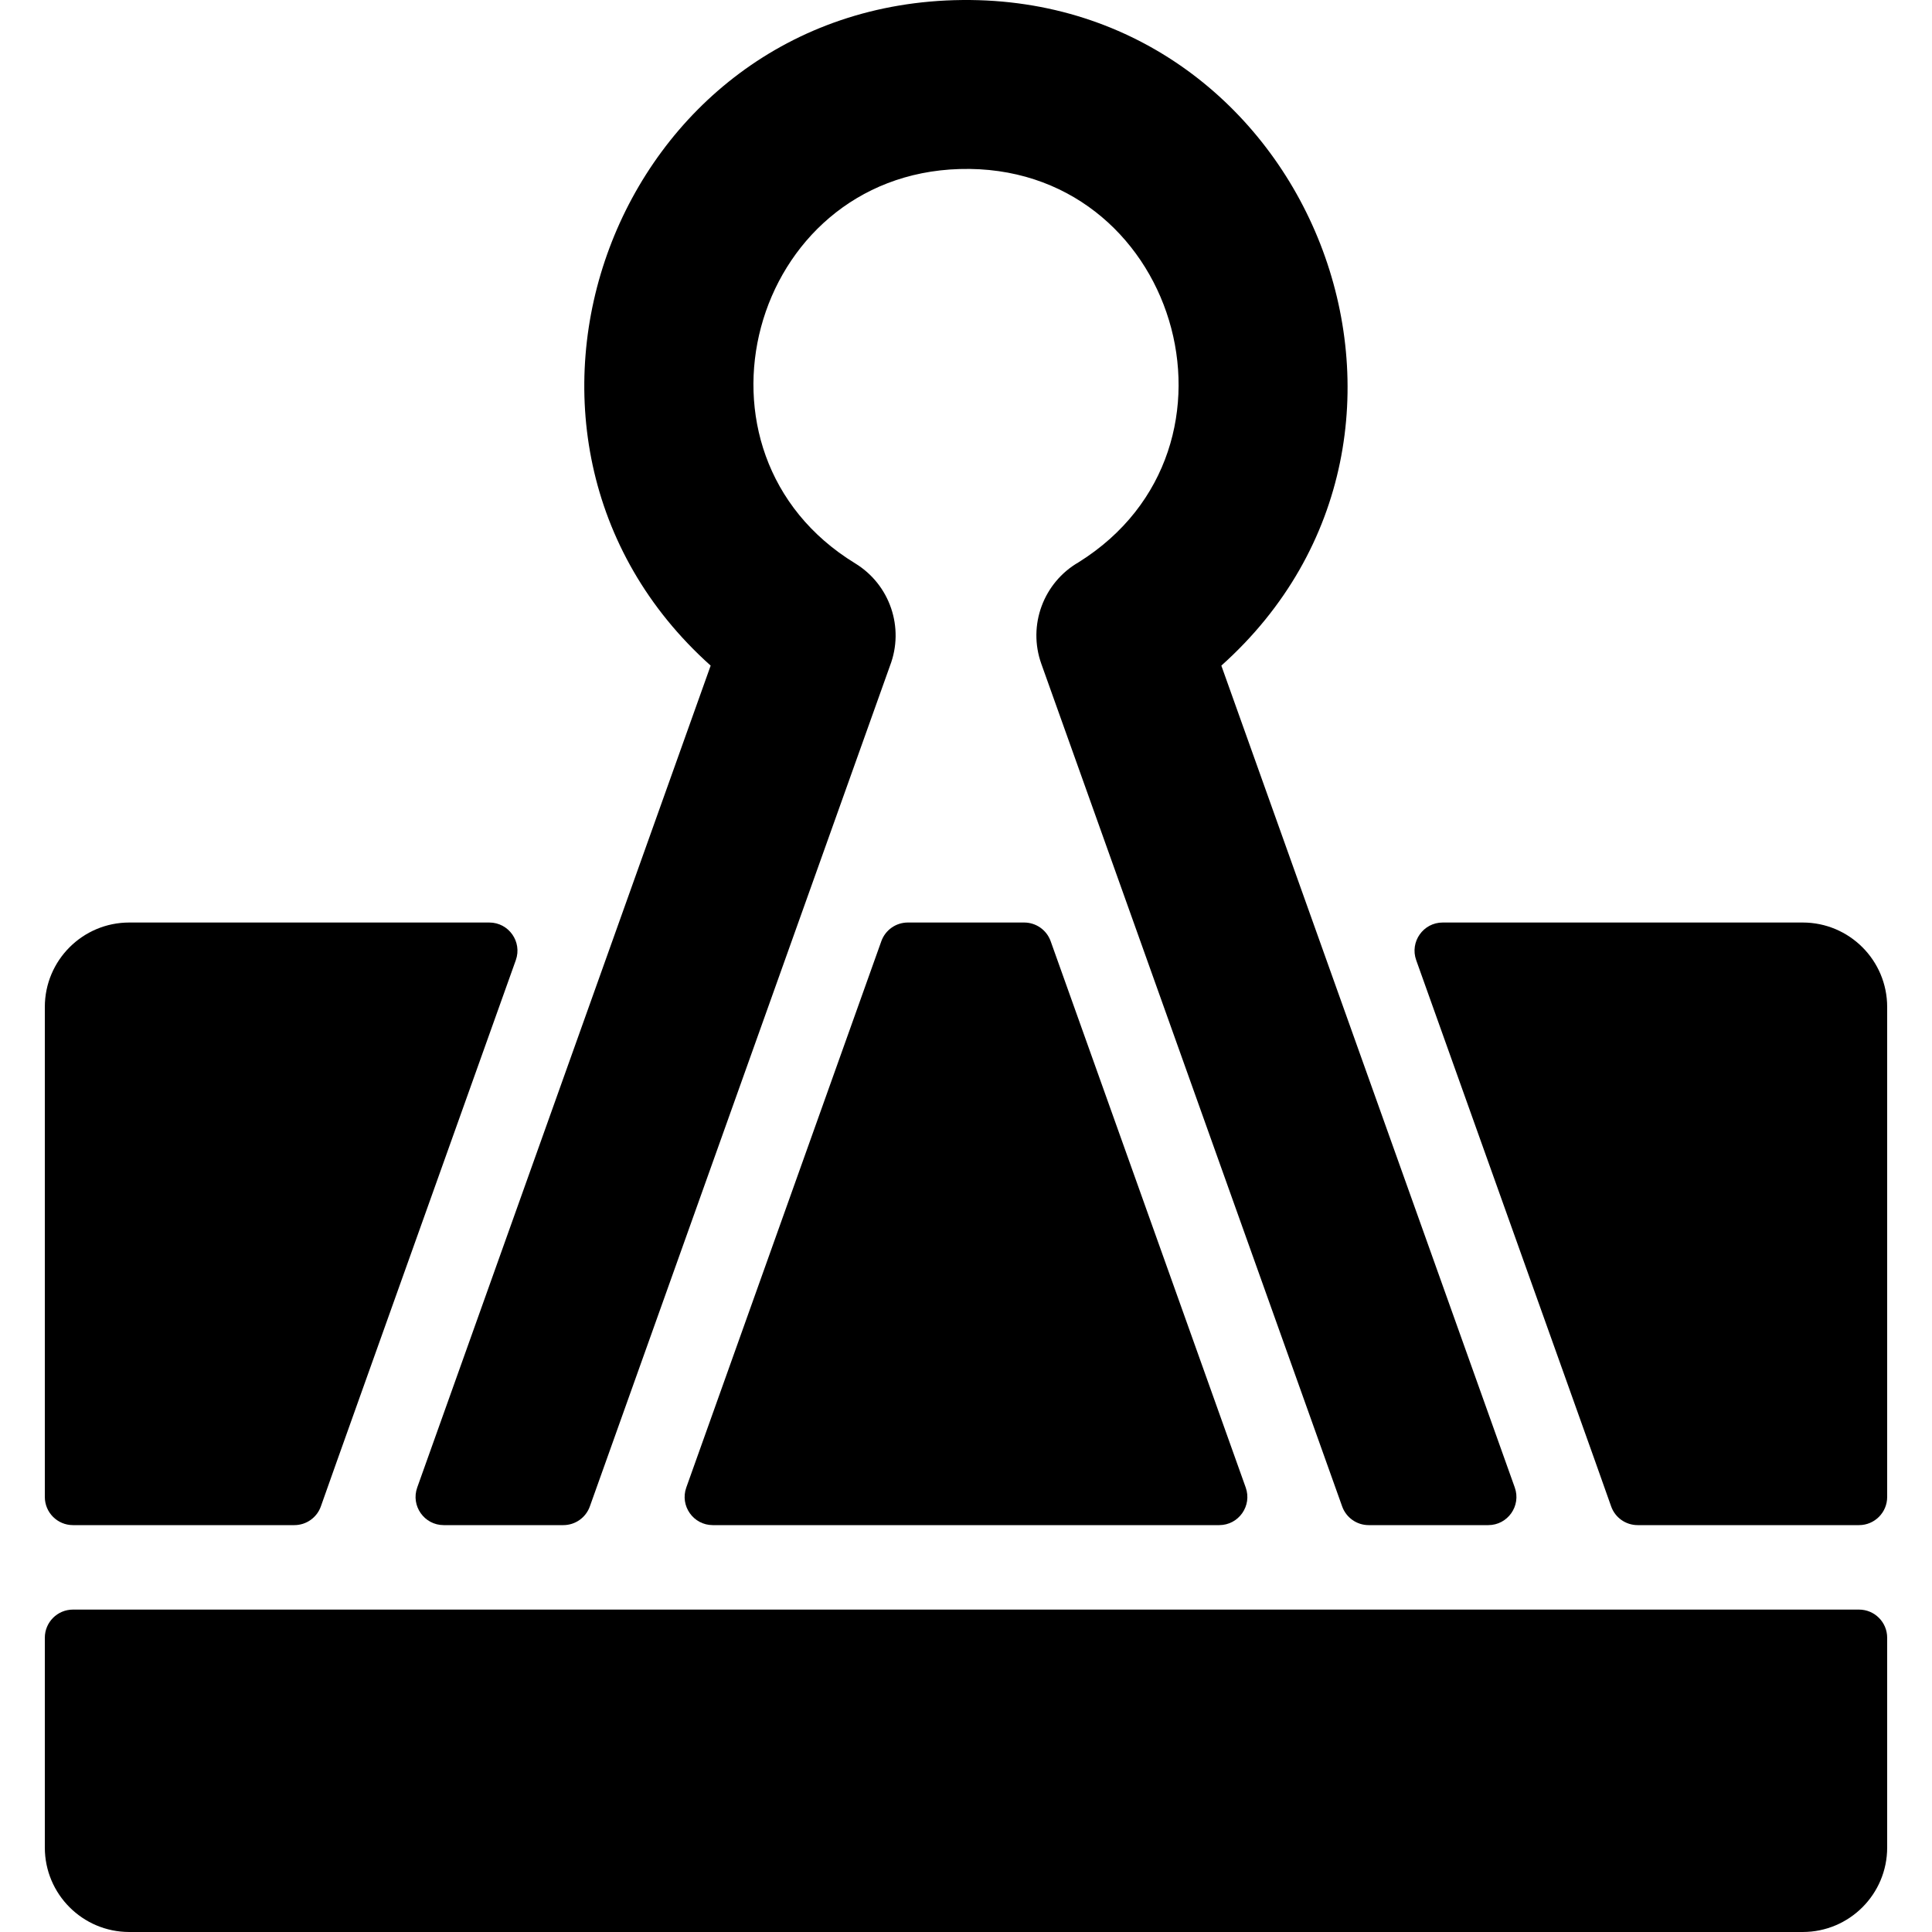
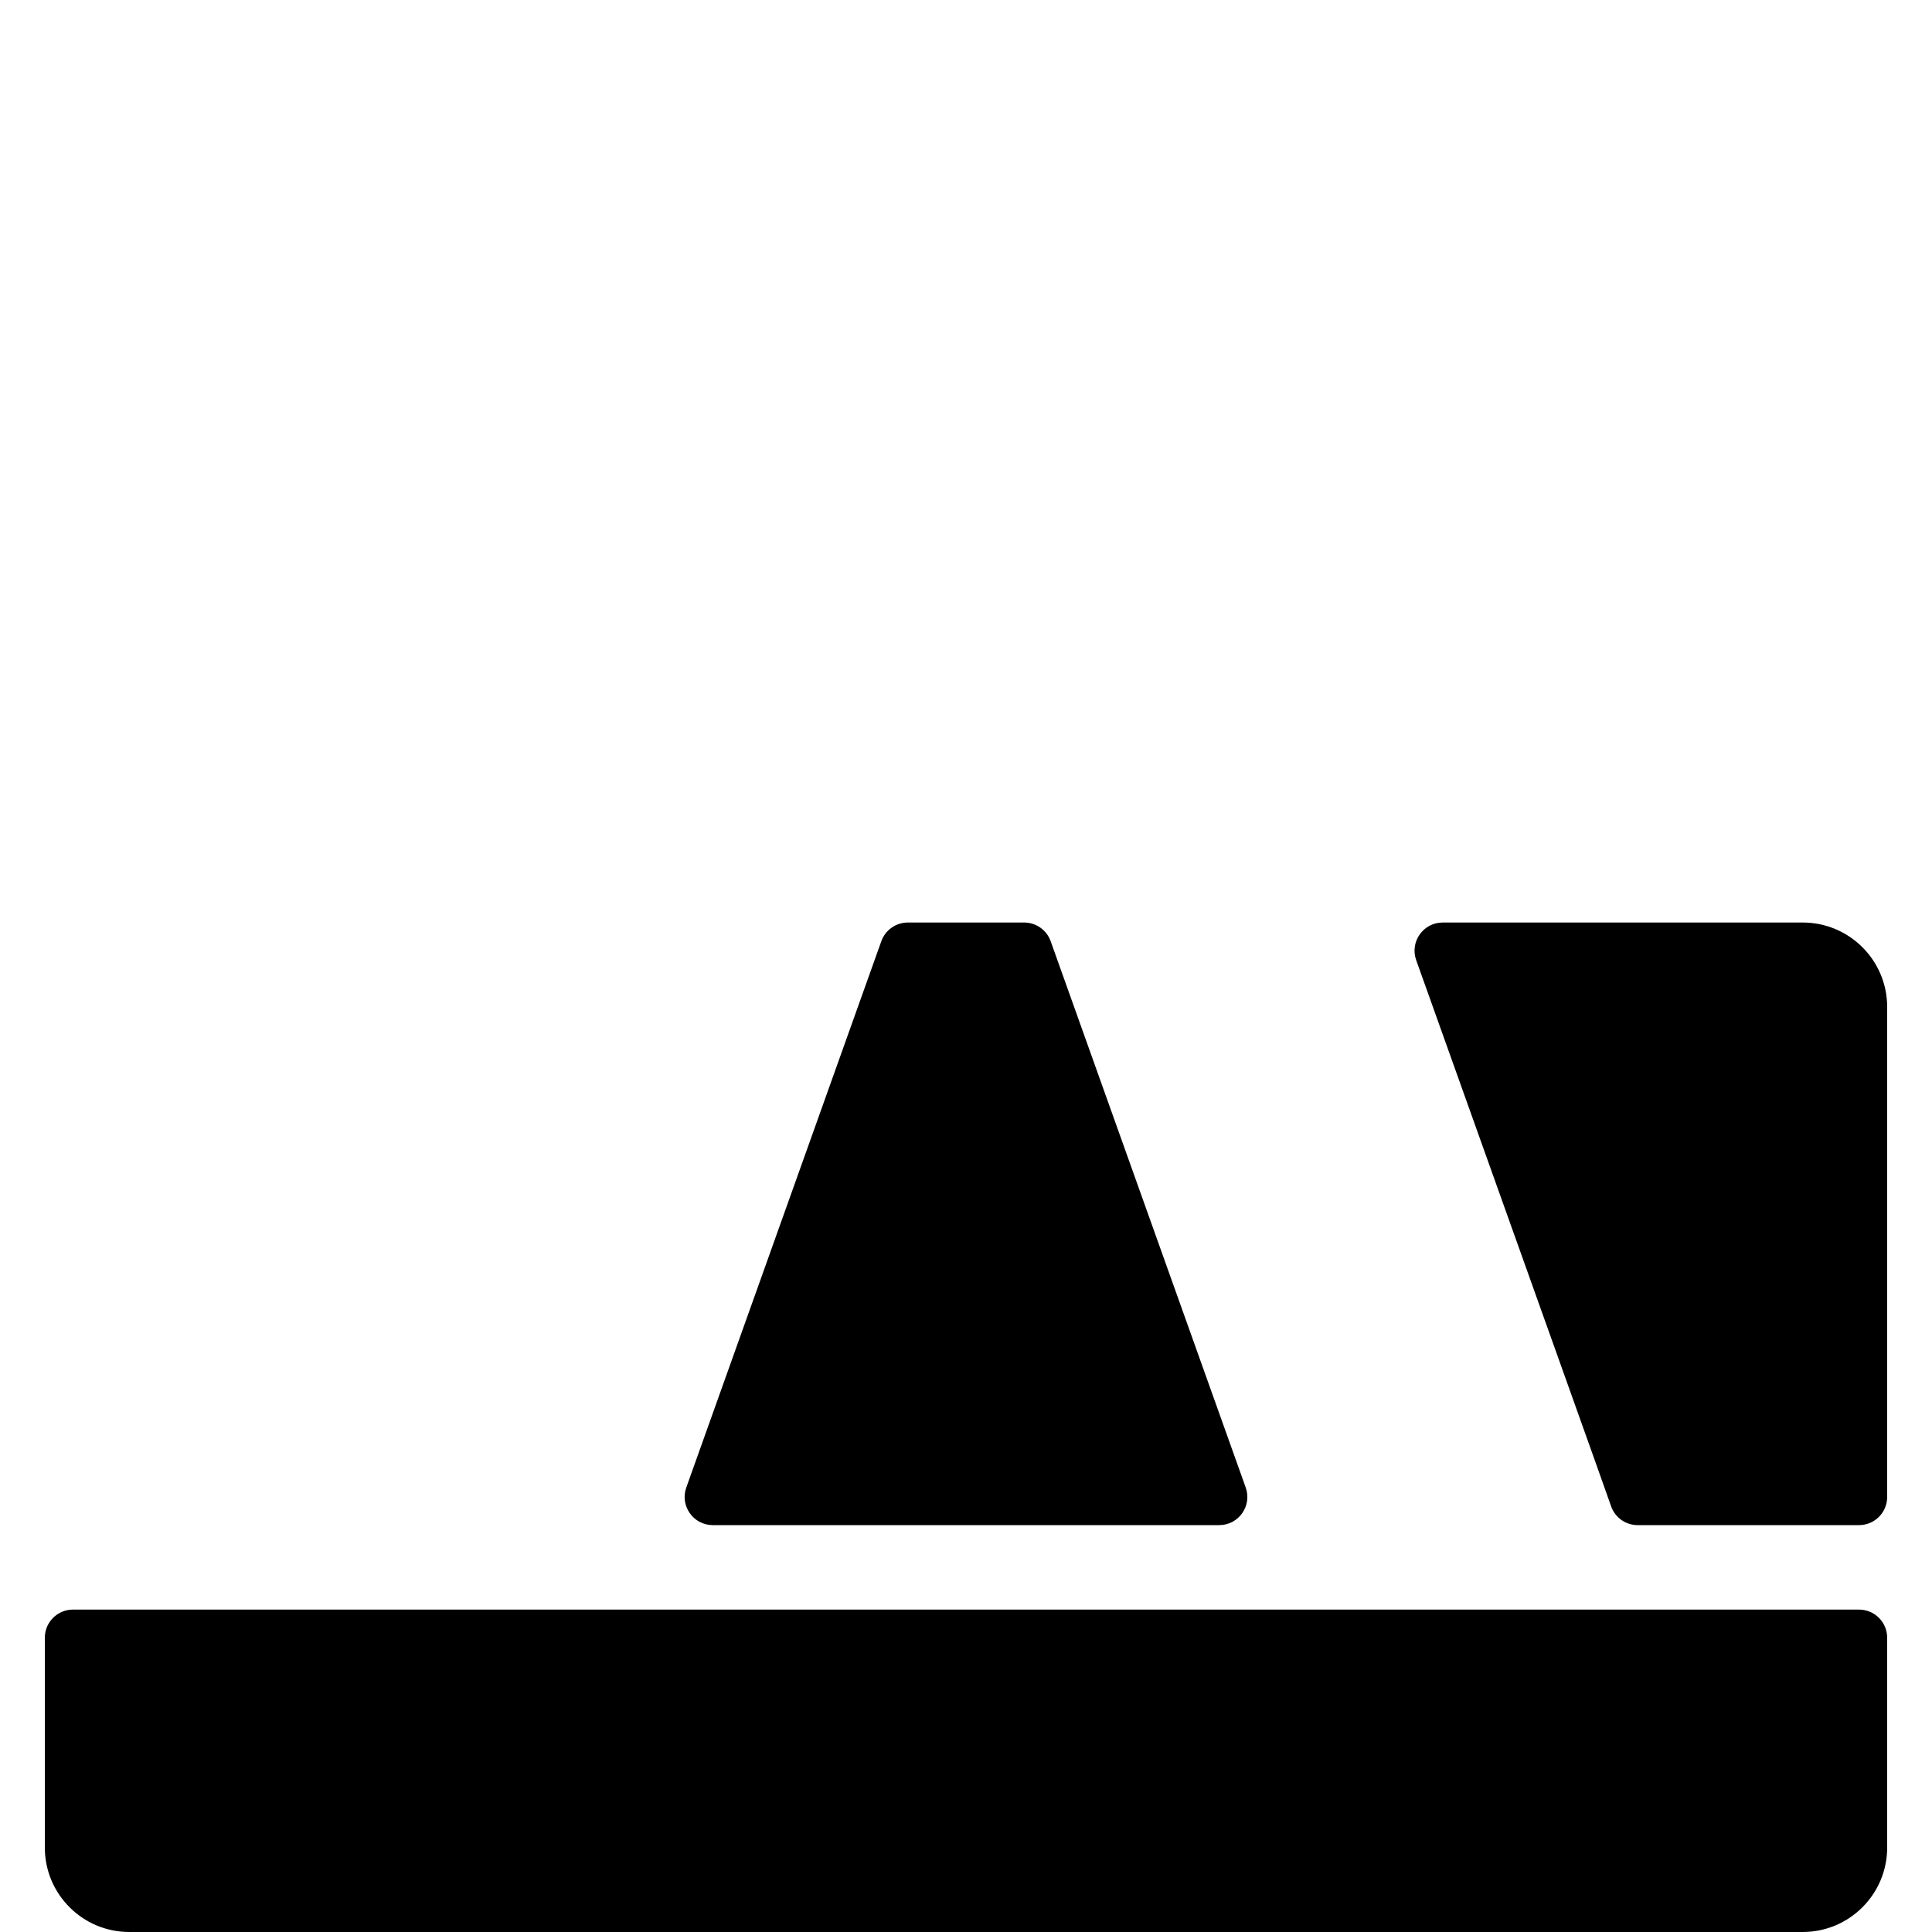
<svg xmlns="http://www.w3.org/2000/svg" fill="#000000" height="800px" width="800px" version="1.1" id="Layer_1" viewBox="0 0 511.999 511.999" xml:space="preserve">
  <g>
    <g>
      <g>
        <path d="M492.658,426.557H19.341c-4.122,0-7.461,3.341-7.461,7.461v55.597c0,12.362,10.022,22.384,22.384,22.384h443.471     c12.362,0,22.384-10.022,22.384-22.384v-55.597C500.12,429.898,496.778,426.557,492.658,426.557z" />
        <path d="M271.411,244.477h-30.823c-3.153,0-5.966,1.982-7.027,4.953l-51.687,144.772c-1.734,4.859,1.868,9.97,7.027,9.97h134.198     c5.16,0,8.763-5.111,7.027-9.97L278.436,249.43C277.378,246.461,274.565,244.477,271.411,244.477z" />
-         <path d="M19.341,404.172H78c3.17,0,5.989-1.991,7.038-4.981c3.237-9.233,14.035-39.373,51.656-144.735     c1.736-4.859-1.864-9.979-7.024-9.979H34.264c-12.362,0-22.384,10.022-22.384,22.384v129.849     C11.88,400.832,15.221,404.172,19.341,404.172z" />
        <path d="M477.735,244.477h-95.404c-5.16,0-8.76,5.119-7.024,9.979c37.597,105.295,48.41,135.482,51.656,144.736     c1.049,2.991,3.868,4.98,7.036,4.98h58.659c4.12,0,7.461-3.34,7.461-7.461V266.862C500.12,254.5,490.097,244.477,477.735,244.477     z" />
-         <path d="M188.333,176.393l-77.766,217.809c-1.736,4.859,1.867,9.97,7.027,9.97h31.692c3.153,0,5.966-1.983,7.027-4.953     l79.548-222.802c3.858-10.046,0.013-21.467-9.224-27.115c-47.912-29.291-27.855-102.891,27.687-104.51     c57.304-1.67,80.126,73.858,31.513,104.216c-9.279,5.354-13.538,16.654-9.878,26.906l79.727,223.305     c1.06,2.97,3.872,4.953,7.027,4.953h31.692c5.159,0,8.761-5.111,7.027-9.97l-77.765-217.808     c69.165-61.867,23.66-177.299-68.681-176.389C162.57,0.917,120.332,115.569,188.333,176.393z" />
      </g>
    </g>
  </g>
</svg>